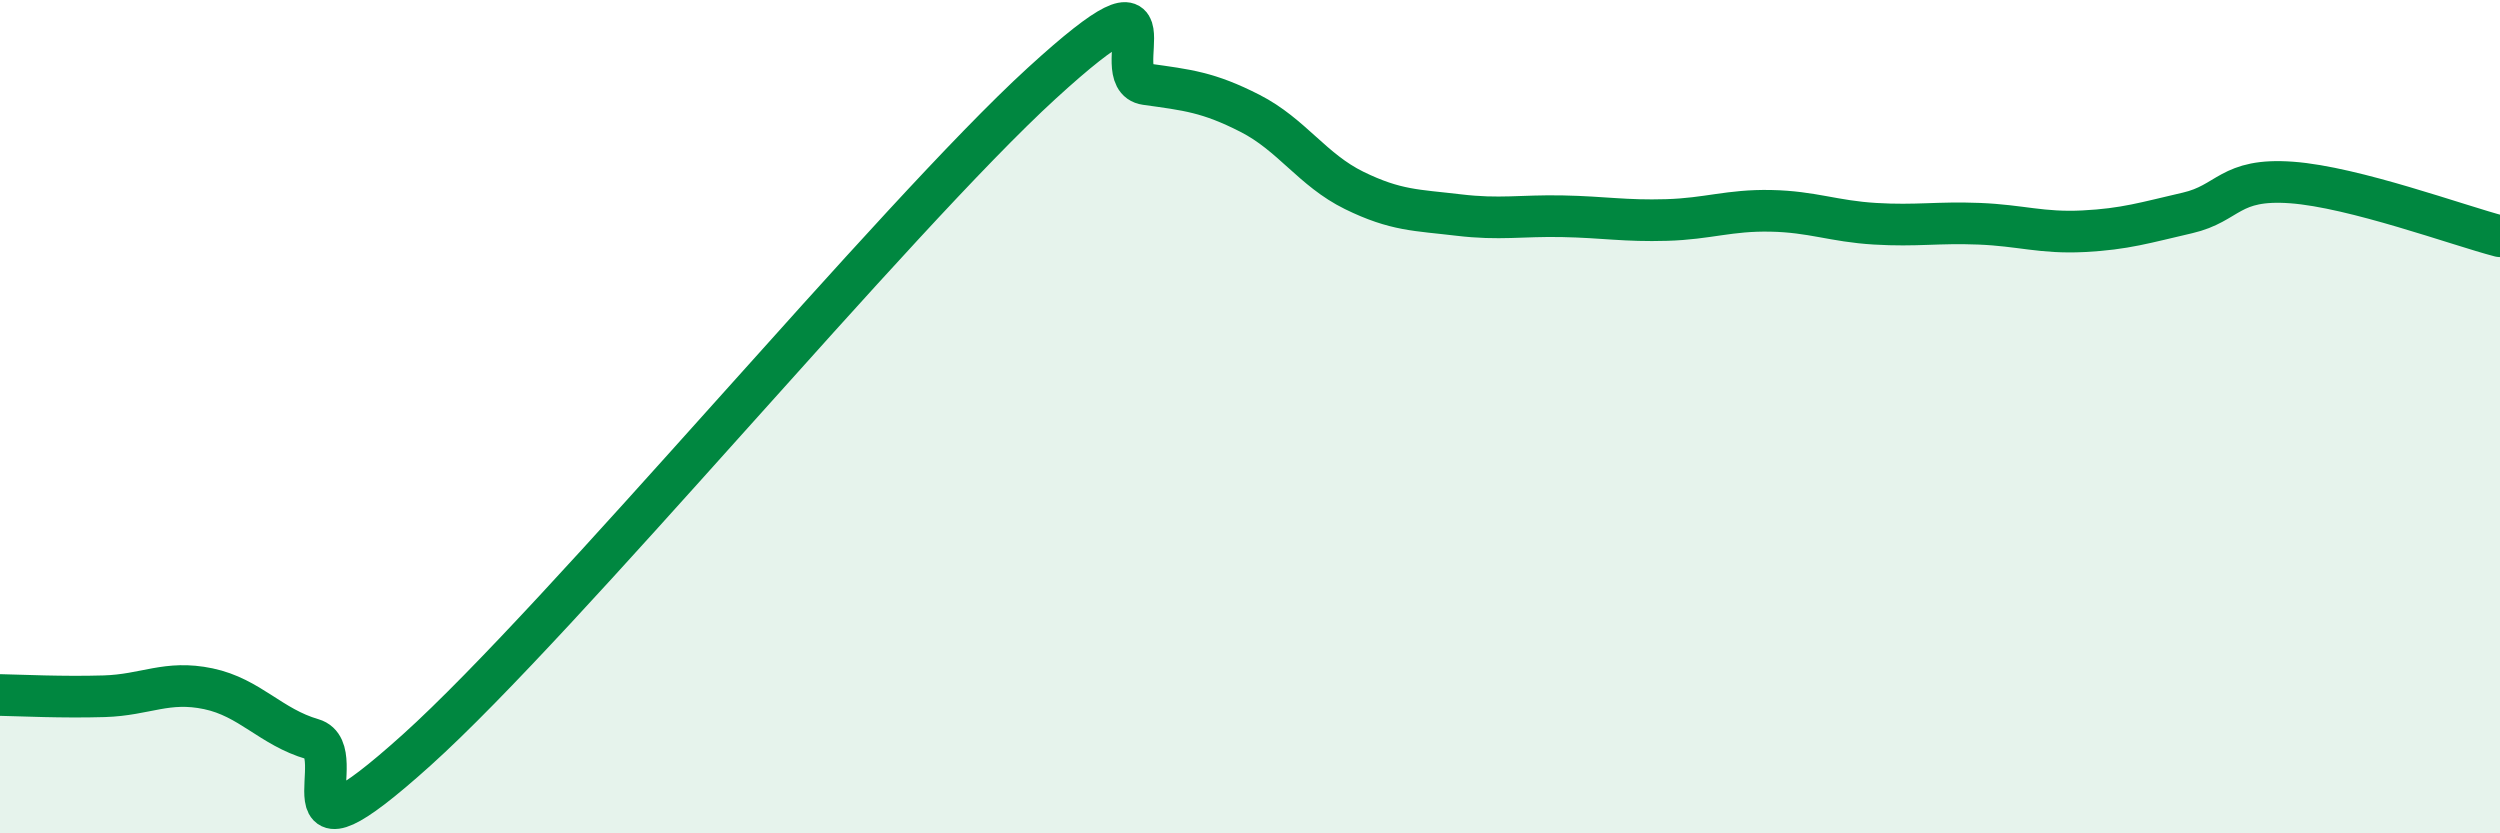
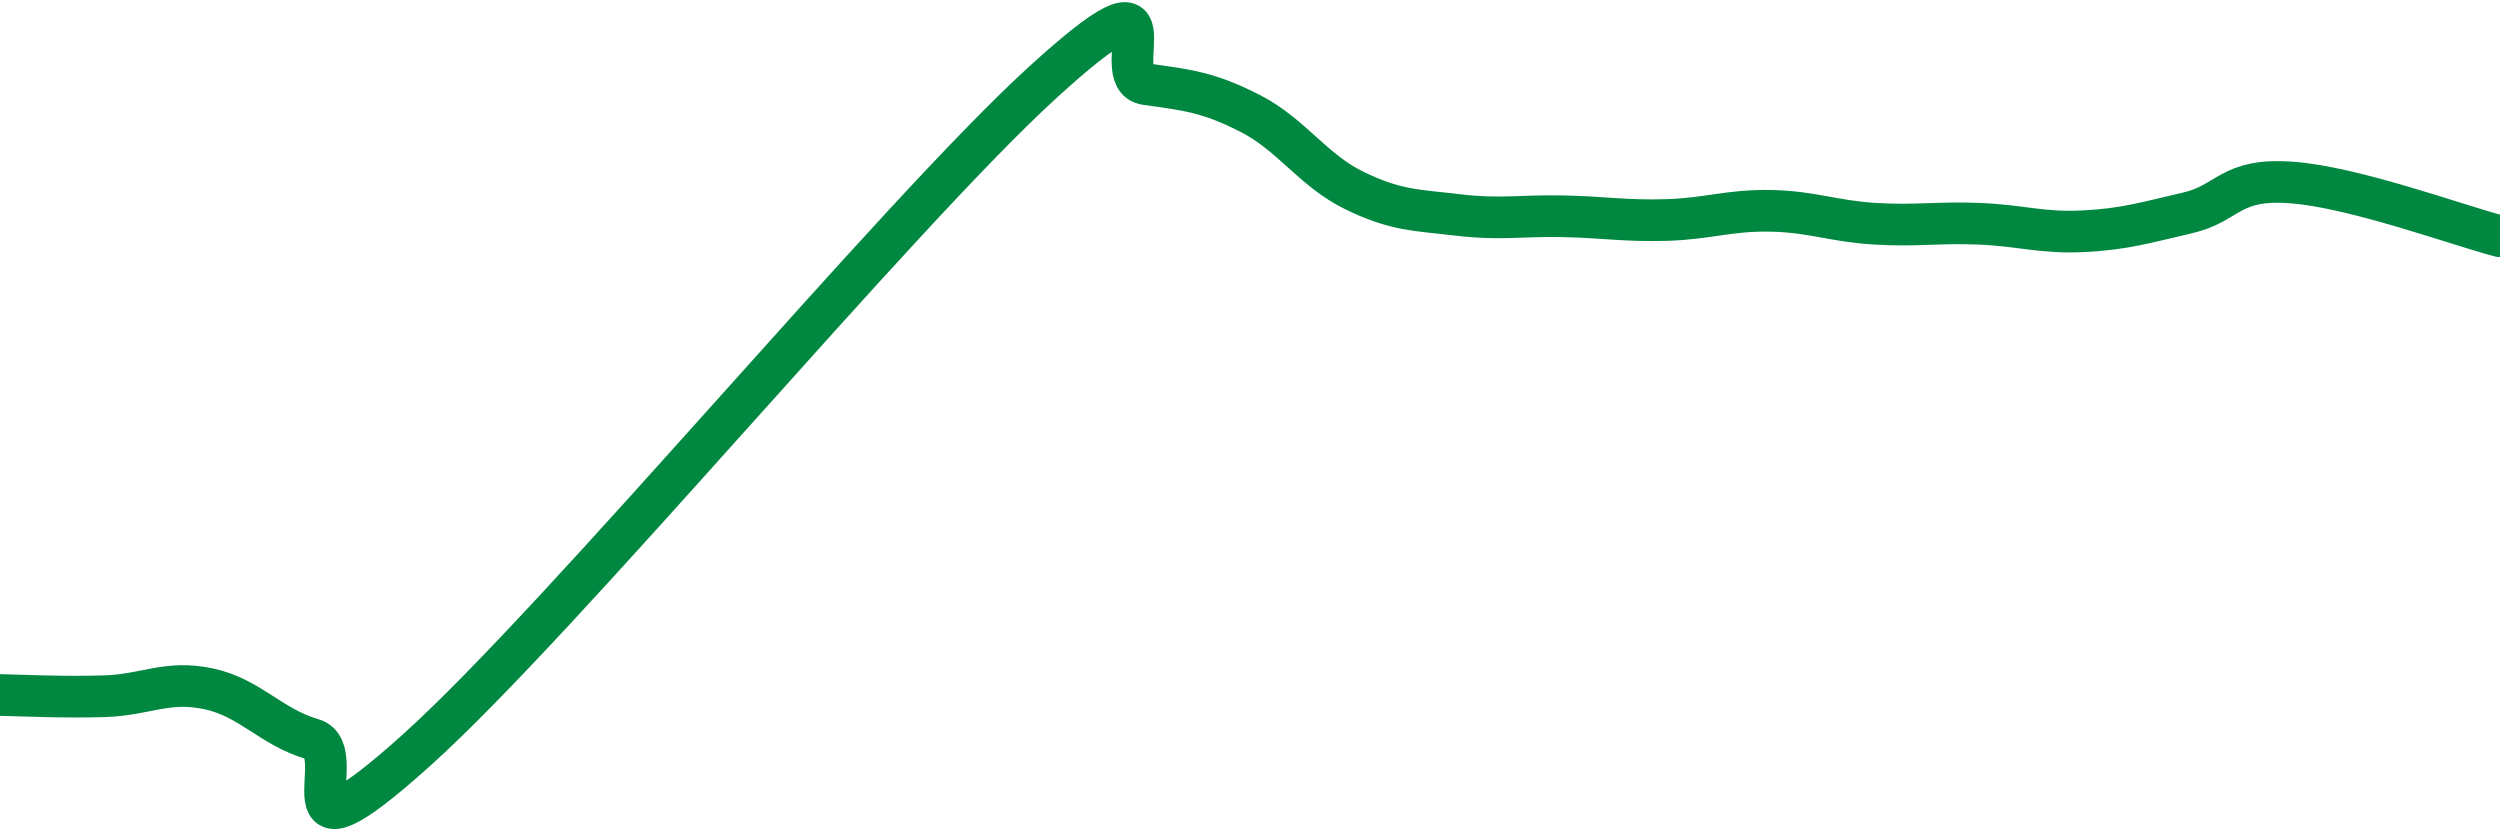
<svg xmlns="http://www.w3.org/2000/svg" width="60" height="20" viewBox="0 0 60 20">
-   <path d="M 0,16.68 C 0.5,16.69 1.5,16.74 2.5,16.71 C 3.5,16.68 4,16.32 5,16.53 C 6,16.74 6.5,17.45 7.5,17.74 C 8.5,18.03 6.5,21.15 10,18 C 13.5,14.85 21.5,5.2 25,2 C 28.5,-1.2 26.5,1.88 27.5,2.02 C 28.5,2.16 29,2.21 30,2.72 C 31,3.23 31.5,4.08 32.5,4.57 C 33.5,5.06 34,5.04 35,5.16 C 36,5.28 36.5,5.17 37.5,5.19 C 38.5,5.21 39,5.31 40,5.28 C 41,5.25 41.5,5.04 42.5,5.06 C 43.5,5.08 44,5.31 45,5.37 C 46,5.43 46.5,5.33 47.5,5.37 C 48.5,5.41 49,5.6 50,5.55 C 51,5.5 51.5,5.34 52.5,5.11 C 53.5,4.88 53.5,4.27 55,4.38 C 56.5,4.49 59,5.41 60,5.67L60 20L0 20Z" fill="#008740" opacity="0.1" stroke-linecap="round" stroke-linejoin="round" />
  <path d="M 0,16.68 C 0.5,16.69 1.5,16.74 2.5,16.71 C 3.5,16.68 4,16.32 5,16.53 C 6,16.74 6.5,17.45 7.5,17.74 C 8.5,18.03 6.5,21.15 10,18 C 13.5,14.85 21.5,5.2 25,2 C 28.5,-1.2 26.5,1.88 27.5,2.02 C 28.5,2.16 29,2.21 30,2.72 C 31,3.23 31.5,4.08 32.5,4.57 C 33.5,5.06 34,5.04 35,5.16 C 36,5.28 36.5,5.17 37.5,5.19 C 38.5,5.21 39,5.31 40,5.28 C 41,5.25 41.5,5.04 42.5,5.06 C 43.5,5.08 44,5.31 45,5.37 C 46,5.43 46.5,5.33 47.5,5.37 C 48.5,5.41 49,5.6 50,5.55 C 51,5.5 51.5,5.34 52.5,5.11 C 53.5,4.88 53.5,4.27 55,4.38 C 56.5,4.49 59,5.41 60,5.67" stroke="#008740" stroke-width="1" fill="none" stroke-linecap="round" stroke-linejoin="round" />
</svg>